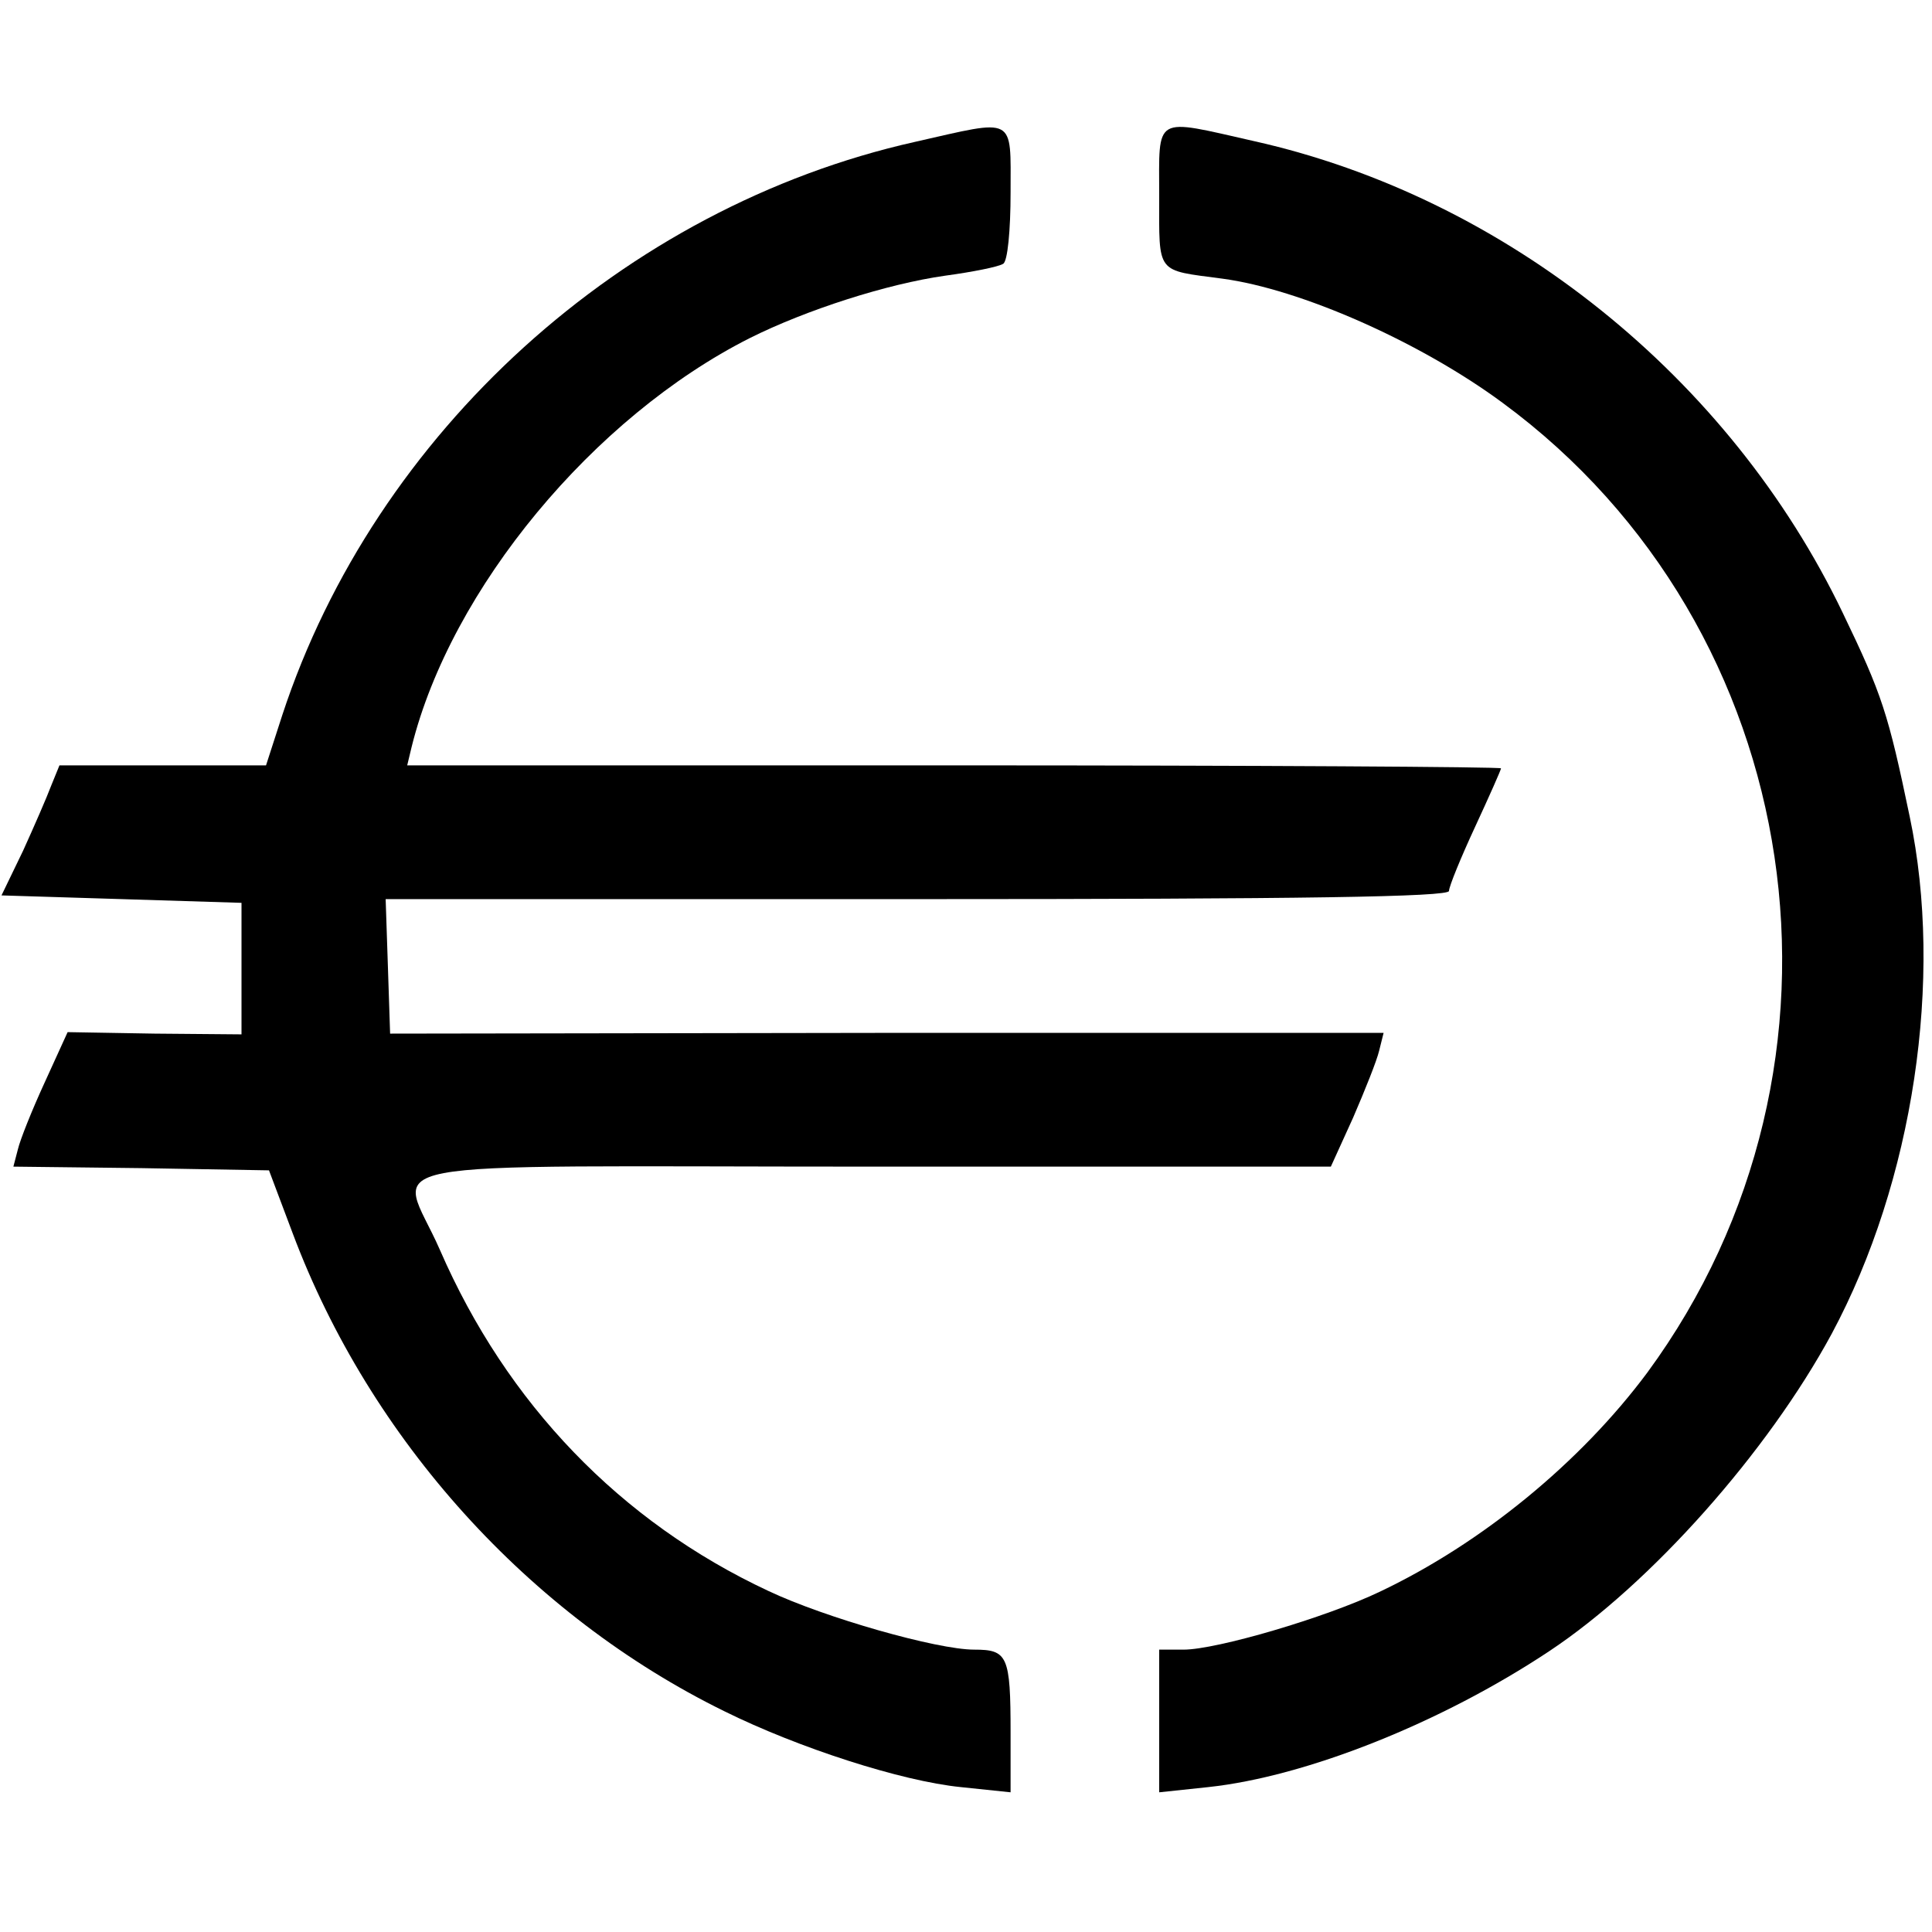
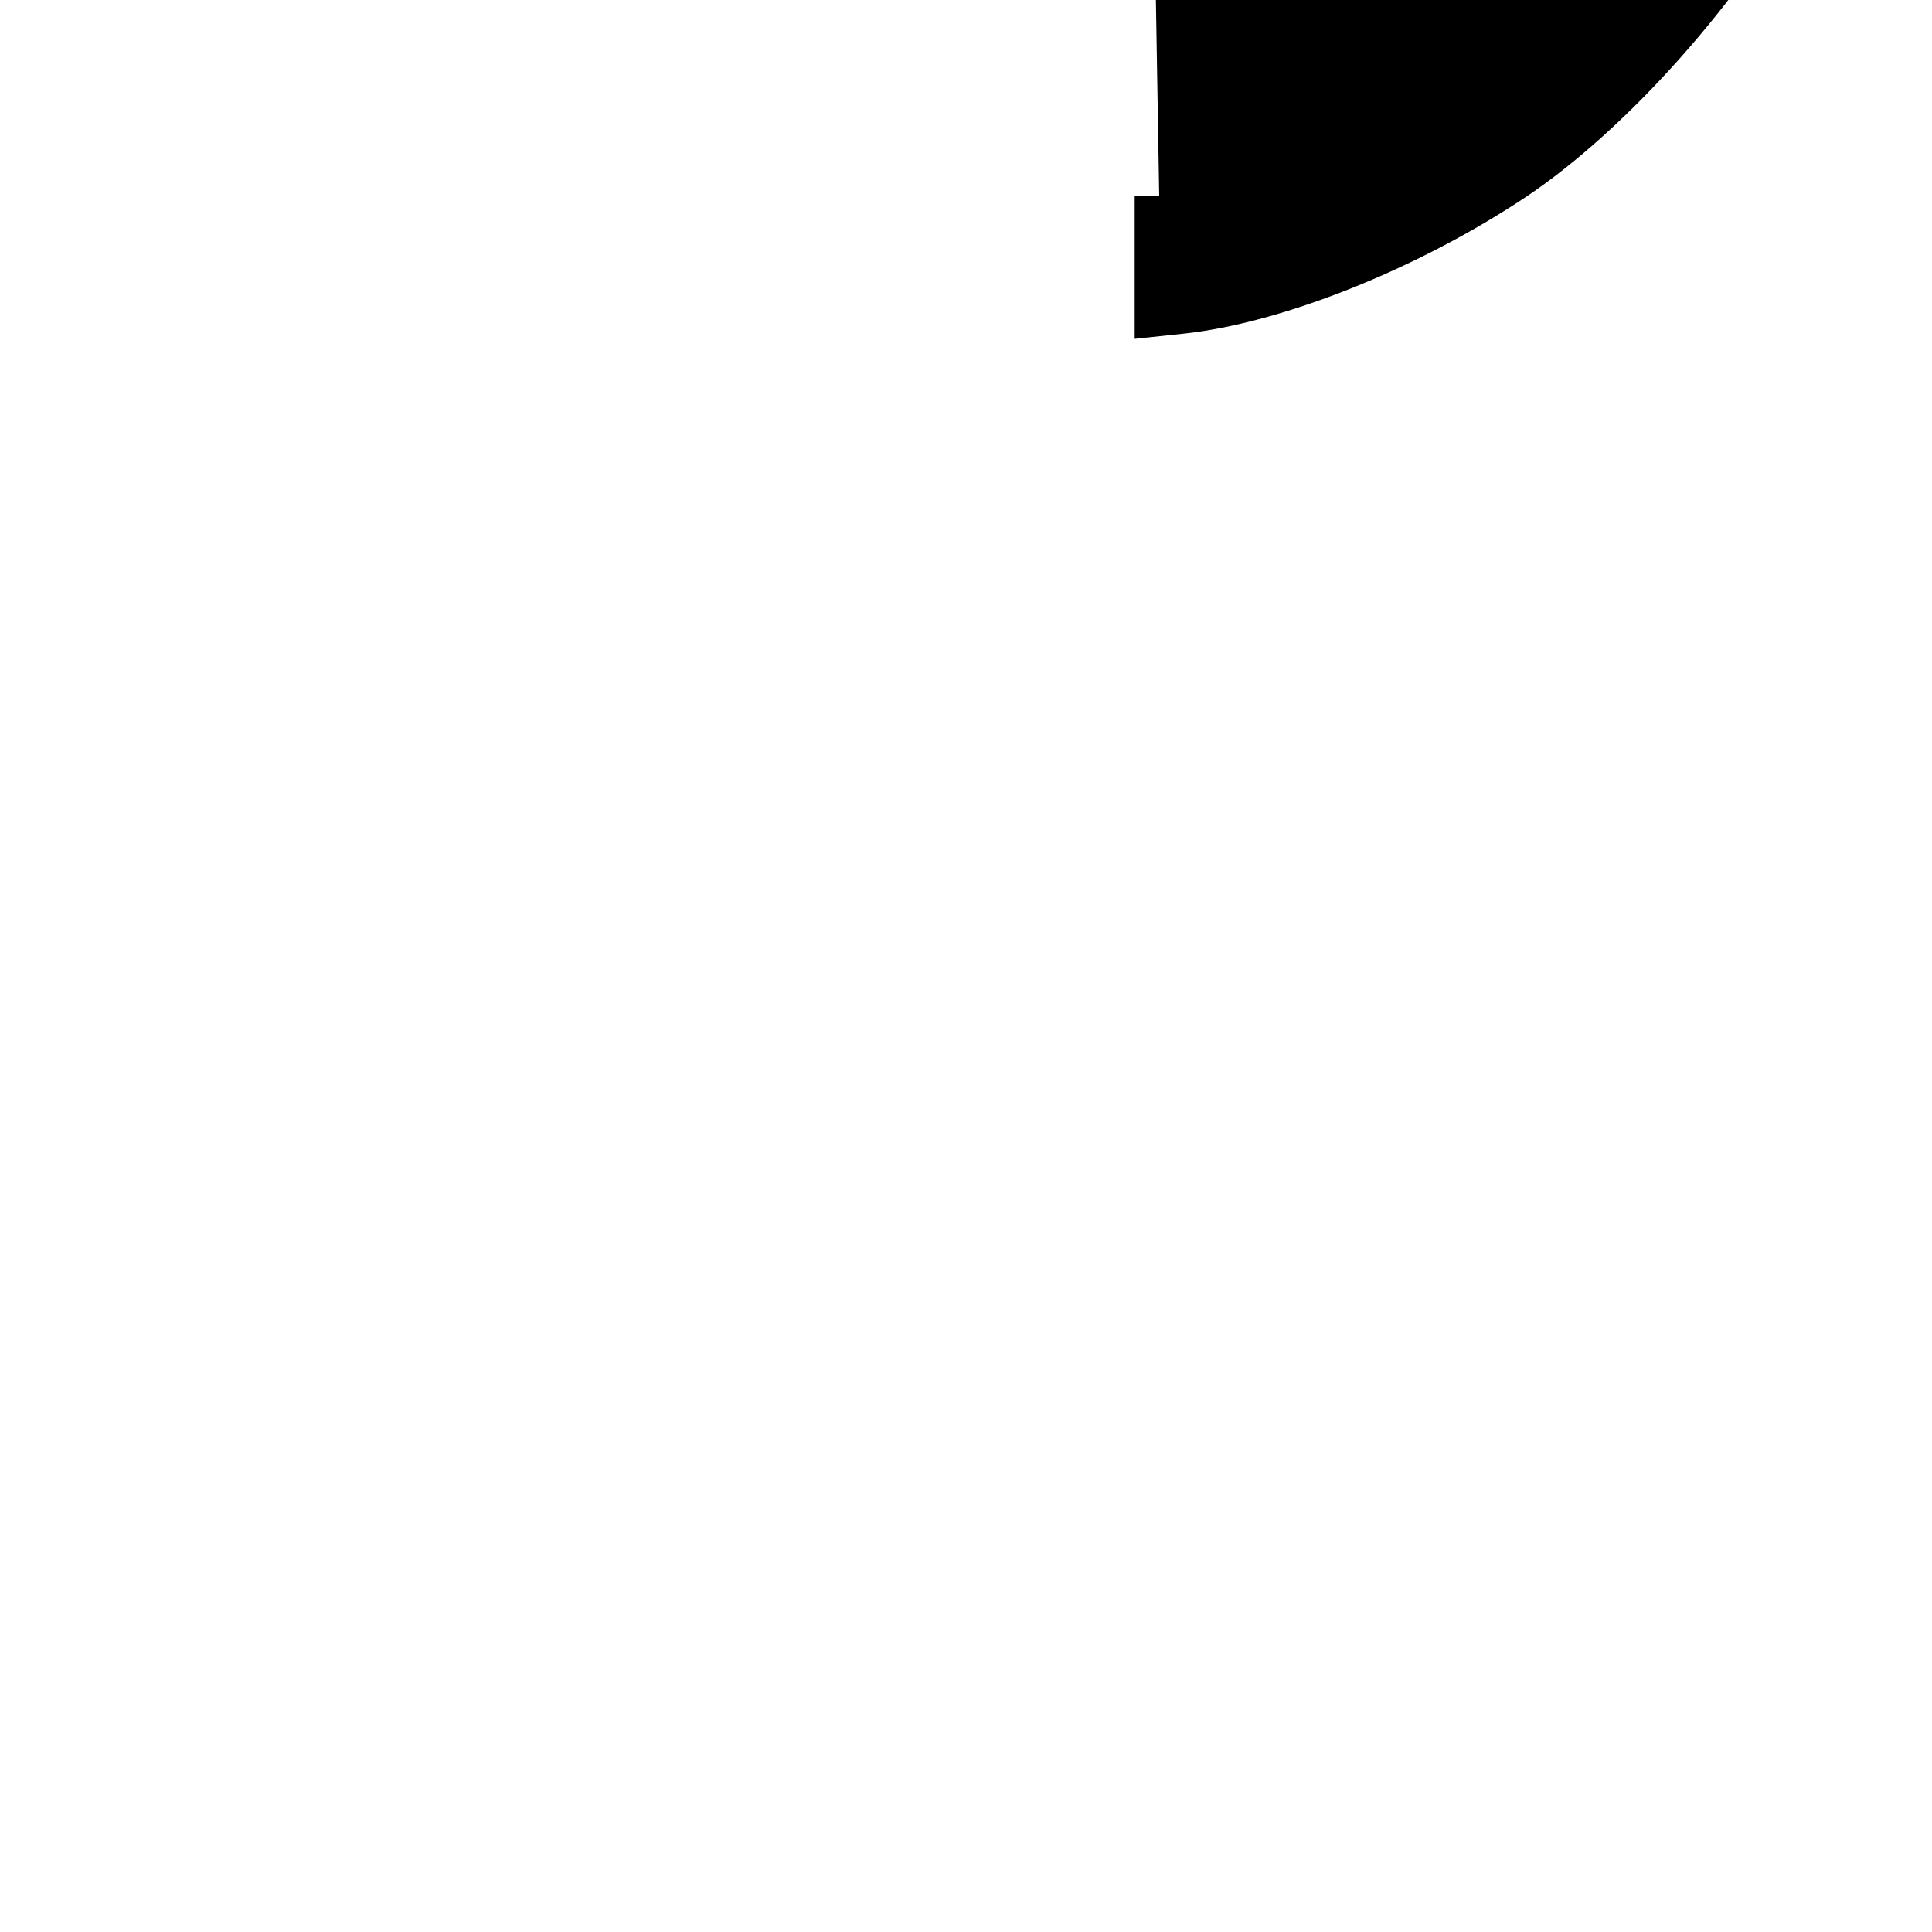
<svg xmlns="http://www.w3.org/2000/svg" version="1.0" width="260pt" height="260pt" viewBox="0 0 260 260" preserveAspectRatio="xMidYMid meet">
  <g transform="translate(0,260) scale(0.1,-0.1)" fill="#000000" stroke="none">
-     <path d="M1231 2409 c-392 -88 -726 -391 -851 -771 l-22 -68 -139 0 -139 0 -11 -27 c-6 -16 -23 -55 -38 -88 l-29 -60 162 -5 161 -5 0 -89 0 -88 -117 1 -117 2 -31 -68 c-17 -37 -33 -77 -36 -90 l-6 -23 172 -2 172 -3 32 -85 c104 -277 318 -514 581 -643 99 -49 238 -94 318 -102 l67 -7 0 80 c0 104 -4 112 -49 112 -50 0 -201 43 -277 79 -199 93 -352 252 -442 459 -55 126 -126 112 583 112 l616 0 30 66 c16 37 32 77 35 90 l6 24 -668 0 -669 -1 -3 91 -3 90 716 0 c519 0 715 3 715 11 0 6 16 45 35 86 19 41 35 77 35 79 0 2 -331 4 -736 4 l-736 0 6 25 c53 213 245 444 455 550 76 38 185 73 263 84 37 5 72 12 78 16 6 3 10 45 10 96 0 104 8 99 -129 68z" />
-     <path d="M1560 2336 c0 -106 -5 -99 85 -111 105 -14 266 -85 377 -167 412 -303 499 -891 195 -1305 -90 -121 -223 -230 -360 -295 -73 -35 -220 -78 -264 -78 l-33 0 0 -96 0 -96 66 7 c131 14 313 86 459 183 137 91 294 268 380 427 110 205 151 478 105 696 -29 139 -37 164 -90 274 -152 317 -453 559 -792 635 -137 31 -128 36 -128 -74z" />
+     <path d="M1560 2336 l-33 0 0 -96 0 -96 66 7 c131 14 313 86 459 183 137 91 294 268 380 427 110 205 151 478 105 696 -29 139 -37 164 -90 274 -152 317 -453 559 -792 635 -137 31 -128 36 -128 -74z" />
  </g>
</svg>